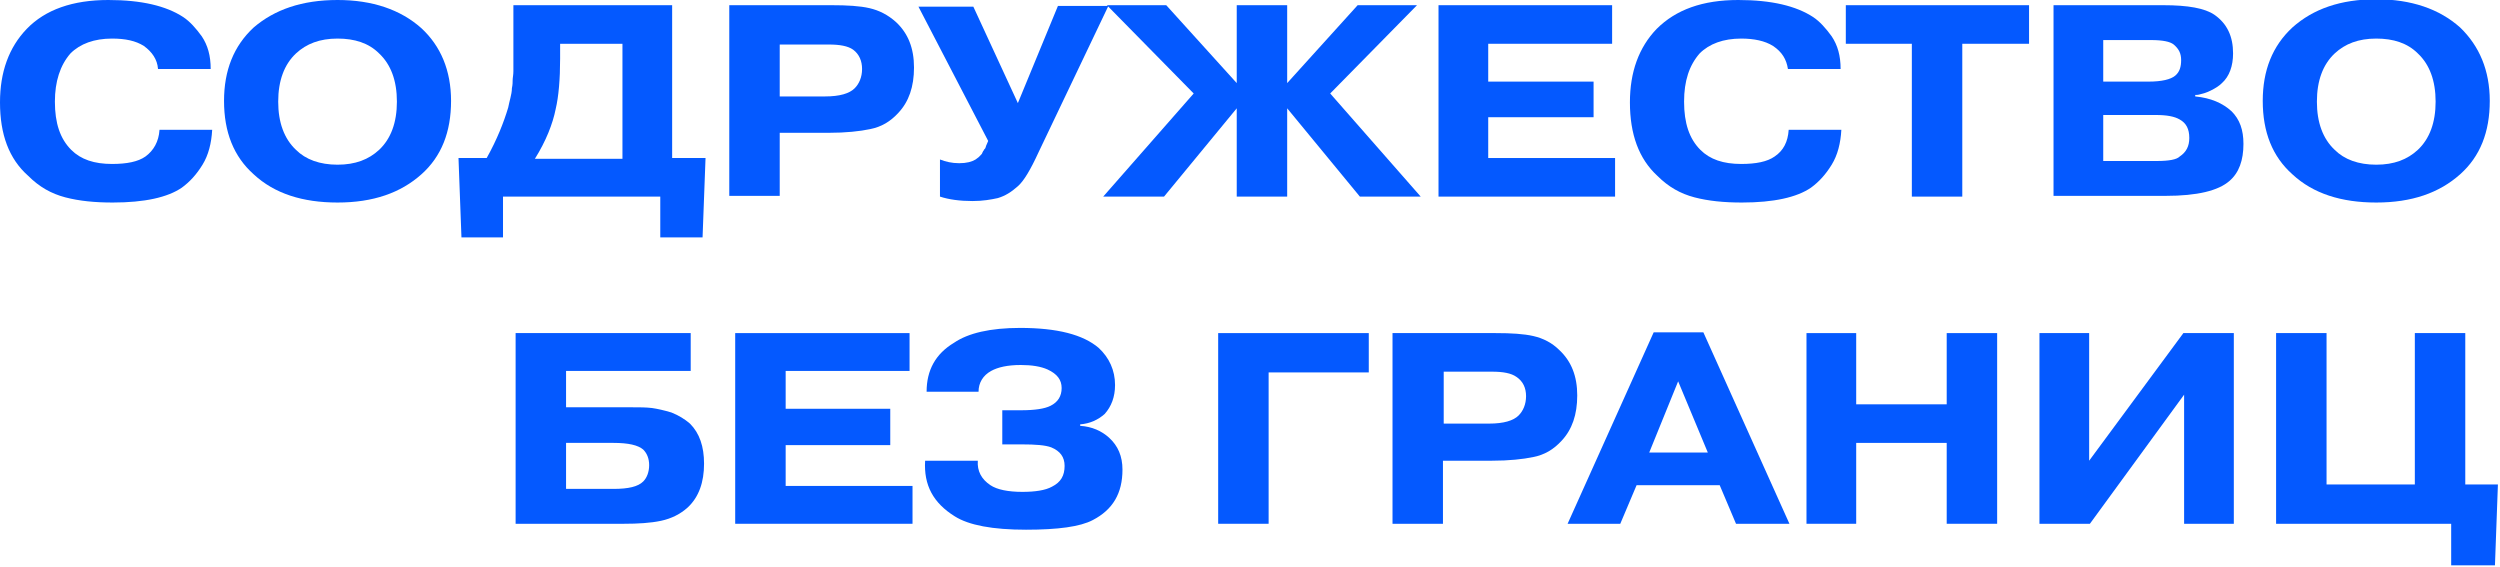
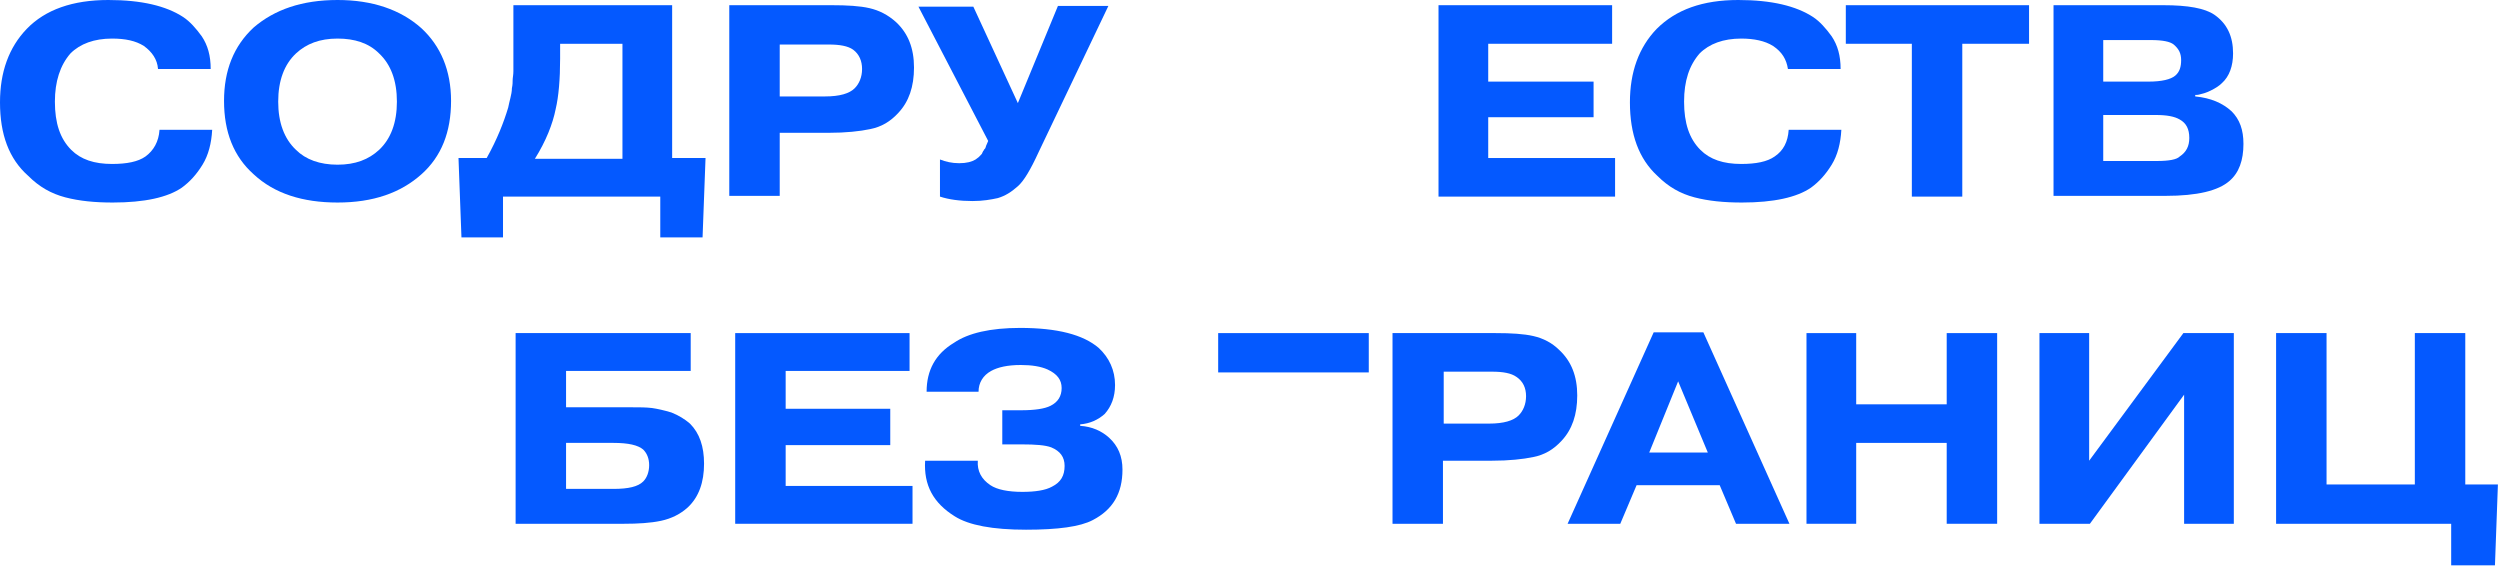
<svg xmlns="http://www.w3.org/2000/svg" width="163" height="37" viewBox="0 0 163 37" fill="none">
  <path d="M10.4 8.465H13.834C13.786 9.336 13.592 10.11 13.205 10.738C12.818 11.367 12.383 11.851 11.851 12.238C10.932 12.867 9.432 13.205 7.352 13.205C6.191 13.205 5.176 13.108 4.257 12.867C3.338 12.625 2.564 12.189 1.838 11.464C0.58 10.351 0 8.755 0 6.675C0 4.692 0.58 3.096 1.741 1.886C2.951 0.629 4.74 0 7.062 0C9.239 0 10.835 0.387 11.948 1.113C12.383 1.403 12.77 1.838 13.157 2.37C13.544 2.951 13.737 3.628 13.737 4.498H10.303C10.255 3.87 9.916 3.386 9.384 2.999C8.852 2.66 8.175 2.515 7.304 2.515C6.143 2.515 5.224 2.854 4.595 3.483C3.918 4.257 3.579 5.321 3.579 6.627C3.579 8.03 3.918 9.045 4.644 9.771C5.272 10.4 6.143 10.69 7.304 10.69C8.271 10.69 8.997 10.545 9.481 10.206C10.013 9.819 10.351 9.239 10.4 8.465Z" fill="#0459FF" />
  <path d="M29.409 6.578C29.409 8.61 28.78 10.206 27.474 11.367C26.12 12.576 24.33 13.205 22.008 13.205C19.735 13.205 17.897 12.625 16.542 11.367C15.236 10.206 14.607 8.61 14.607 6.578C14.607 4.595 15.236 2.999 16.542 1.79C17.897 0.629 19.686 0 22.008 0C24.282 0 26.12 0.629 27.474 1.838C28.732 2.999 29.409 4.595 29.409 6.578ZM22.008 2.515C20.847 2.515 19.977 2.854 19.299 3.483C18.526 4.208 18.139 5.272 18.139 6.627C18.139 7.981 18.526 9.045 19.299 9.771C19.928 10.4 20.847 10.738 22.008 10.738C23.169 10.738 24.04 10.4 24.717 9.771C25.491 9.045 25.878 7.981 25.878 6.627C25.878 5.272 25.491 4.208 24.717 3.483C24.04 2.805 23.121 2.515 22.008 2.515Z" fill="#0459FF" />
  <path d="M43.873 10.303H46.001L45.807 15.479H43.05V12.819H32.796V15.479H30.087L29.894 10.303H31.732C32.409 9.094 32.844 7.981 33.134 7.014C33.183 6.772 33.231 6.579 33.279 6.385C33.328 6.192 33.376 5.95 33.376 5.756C33.425 5.515 33.425 5.369 33.425 5.224C33.425 5.079 33.473 4.886 33.473 4.644C33.473 4.354 33.473 4.209 33.473 4.16V3.58V3.096V0.339H43.824V10.303H43.873ZM40.584 2.854H36.52V3.822C36.52 5.176 36.424 6.288 36.23 7.111C36.037 8.078 35.601 9.191 34.876 10.352H40.584V2.854Z" fill="#0459FF" />
  <path d="M47.549 0.339H54.224C55.24 0.339 56.062 0.387 56.691 0.532C57.32 0.677 57.9 0.968 58.432 1.451C59.206 2.177 59.593 3.144 59.593 4.402C59.593 5.66 59.255 6.627 58.577 7.353C58.045 7.933 57.465 8.272 56.739 8.417C56.062 8.562 55.143 8.659 54.031 8.659H50.838V12.77H47.549V0.339V0.339ZM50.838 2.854V6.288H53.789C54.756 6.288 55.385 6.095 55.724 5.756C56.014 5.466 56.207 5.031 56.207 4.499C56.207 3.967 56.014 3.531 55.627 3.241C55.288 2.999 54.756 2.903 54.031 2.903H50.838V2.854Z" fill="#0459FF" />
  <path d="M66.365 6.723L68.977 0.387H72.266L67.719 9.916C67.187 11.077 66.751 11.802 66.365 12.141C65.929 12.528 65.542 12.77 65.058 12.915C64.623 13.011 64.091 13.108 63.414 13.108C62.592 13.108 61.866 13.011 61.286 12.818V10.399C61.672 10.545 62.059 10.641 62.543 10.641C63.027 10.641 63.365 10.545 63.607 10.399C63.656 10.351 63.752 10.303 63.801 10.254C63.849 10.206 63.898 10.158 63.946 10.109C63.994 10.061 64.043 10.012 64.043 9.964C64.091 9.916 64.091 9.819 64.139 9.819C64.139 9.771 64.188 9.722 64.236 9.674C64.285 9.577 64.284 9.529 64.284 9.529L64.43 9.19L59.883 0.435H63.462L66.365 6.723Z" fill="#0459FF" />
-   <path d="M80.635 12.819V7.062L75.894 12.819H71.928L77.829 6.095L72.17 0.339H76.039L80.635 5.418V0.339H83.924V5.418L88.519 0.339H92.389L86.729 6.095L92.63 12.819H88.664L83.924 7.062V12.819H80.635Z" fill="#0459FF" />
  <path d="M97.032 5.321H103.901V7.643H97.032V10.303H105.303V12.819H93.791V0.339H105.11V2.854H97.032V5.321Z" fill="#0459FF" />
  <path d="M116.622 8.465H120.056C120.008 9.336 119.814 10.11 119.427 10.738C119.04 11.367 118.605 11.851 118.073 12.238C117.154 12.867 115.654 13.205 113.574 13.205C112.414 13.205 111.398 13.108 110.479 12.867C109.56 12.625 108.786 12.189 108.06 11.464C106.851 10.351 106.271 8.755 106.271 6.675C106.271 4.692 106.851 3.096 108.012 1.886C109.269 0.629 111.011 0 113.333 0C115.509 0 117.106 0.387 118.218 1.113C118.653 1.403 119.04 1.838 119.427 2.37C119.814 2.951 120.008 3.628 120.008 4.498H116.573C116.477 3.87 116.187 3.386 115.606 2.999C115.074 2.66 114.348 2.515 113.526 2.515C112.365 2.515 111.446 2.854 110.817 3.483C110.14 4.257 109.802 5.272 109.802 6.627C109.802 8.03 110.14 9.045 110.866 9.771C111.495 10.4 112.365 10.69 113.526 10.69C114.494 10.69 115.219 10.545 115.703 10.206C116.283 9.819 116.573 9.239 116.622 8.465Z" fill="#0459FF" />
  <path d="M124.652 2.854H120.347V0.339H132.294V2.854H127.941V12.819H124.652V2.854Z" fill="#0459FF" />
  <path d="M133.842 0.339H141.049C142.645 0.339 143.758 0.532 144.387 0.968C145.209 1.548 145.596 2.37 145.596 3.483C145.596 4.305 145.354 4.982 144.87 5.418C144.677 5.611 144.435 5.756 144.145 5.902C143.855 6.047 143.661 6.095 143.468 6.143C143.322 6.192 143.177 6.192 143.129 6.192V6.288C144.145 6.385 144.919 6.724 145.499 7.256C146.031 7.788 146.273 8.465 146.273 9.384C146.273 10.448 145.983 11.271 145.354 11.803C144.628 12.432 143.274 12.77 141.194 12.77H133.89V0.339H133.842ZM137.131 2.661V5.321H140.082C140.952 5.321 141.533 5.176 141.823 4.934C142.113 4.692 142.21 4.354 142.21 3.918C142.21 3.483 142.065 3.193 141.726 2.903C141.484 2.709 141.001 2.612 140.227 2.612H137.131V2.661ZM137.131 7.546V10.497H140.614C141.436 10.497 141.92 10.4 142.113 10.207C142.549 9.916 142.742 9.529 142.742 8.997C142.742 8.417 142.549 8.03 142.113 7.788C141.775 7.594 141.291 7.498 140.565 7.498H137.131V7.546Z" fill="#0459FF" />
-   <path d="M162.333 6.578C162.333 8.61 161.704 10.206 160.398 11.367C159.043 12.576 157.254 13.205 154.932 13.205C152.659 13.205 150.82 12.625 149.466 11.367C148.16 10.206 147.531 8.61 147.531 6.578C147.531 4.595 148.16 2.999 149.466 1.79C150.82 0.58 152.61 -0.048 154.932 -0.048C157.205 -0.048 159.043 0.58 160.398 1.79C161.656 2.999 162.333 4.595 162.333 6.578ZM154.932 2.515C153.771 2.515 152.9 2.854 152.223 3.483C151.449 4.208 151.062 5.272 151.062 6.627C151.062 7.981 151.449 9.045 152.223 9.771C152.852 10.4 153.771 10.738 154.932 10.738C156.093 10.738 156.964 10.4 157.641 9.771C158.415 9.045 158.802 7.981 158.802 6.627C158.802 5.272 158.415 4.208 157.641 3.483C156.964 2.806 156.045 2.515 154.932 2.515Z" fill="#0459FF" />
  <path d="M36.907 24.185V26.555H41.164C41.696 26.555 42.131 26.555 42.518 26.604C42.857 26.652 43.292 26.749 43.776 26.894C44.26 27.087 44.647 27.329 44.985 27.619C45.614 28.248 45.904 29.119 45.904 30.232C45.904 31.441 45.566 32.408 44.84 33.085C44.356 33.521 43.776 33.811 43.099 33.956C42.422 34.101 41.599 34.15 40.68 34.15H33.618V21.718H45.034V24.185H36.907ZM36.907 28.877V31.876H40.003C40.971 31.876 41.599 31.731 41.938 31.392C42.18 31.151 42.325 30.764 42.325 30.328C42.325 29.893 42.18 29.554 41.938 29.312C41.599 29.022 40.971 28.877 40.003 28.877H36.907Z" fill="#0459FF" />
  <path d="M51.225 26.652H58.045V29.022H51.225V31.683H59.496V34.15H47.935V21.718H59.303V24.185H51.225V26.652Z" fill="#0459FF" />
  <path d="M60.318 30.038H63.753C63.704 30.715 63.994 31.247 64.575 31.634C65.01 31.925 65.736 32.07 66.655 32.07C67.477 32.07 68.154 31.973 68.59 31.731C69.17 31.441 69.412 31.006 69.412 30.377C69.412 29.796 69.122 29.409 68.541 29.168C68.154 29.023 67.525 28.974 66.606 28.974H65.349V26.749H66.558C67.477 26.749 68.106 26.652 68.493 26.459C68.977 26.217 69.219 25.83 69.219 25.298C69.219 24.766 68.928 24.379 68.299 24.089C67.864 23.895 67.284 23.798 66.558 23.798C65.687 23.798 65.059 23.944 64.623 24.185C64.091 24.476 63.801 24.959 63.801 25.54H60.415C60.415 24.137 60.995 23.073 62.205 22.347C63.124 21.718 64.575 21.38 66.51 21.38C68.928 21.38 70.621 21.815 71.637 22.686C72.314 23.315 72.701 24.137 72.701 25.104C72.701 25.878 72.459 26.507 72.024 26.991C71.589 27.378 71.057 27.62 70.428 27.668V27.765C71.202 27.813 71.831 28.103 72.314 28.539C72.895 29.071 73.185 29.748 73.185 30.619C73.185 32.167 72.556 33.231 71.25 33.908C70.428 34.343 68.977 34.537 66.897 34.537C64.72 34.537 63.172 34.246 62.253 33.666C60.85 32.795 60.221 31.634 60.318 30.038Z" fill="#0459FF" />
-   <path d="M82.714 24.282V34.15H79.425V21.718H89.244V24.282H82.714Z" fill="#0459FF" />
+   <path d="M82.714 24.282H79.425V21.718H89.244V24.282H82.714Z" fill="#0459FF" />
  <path d="M90.84 21.718H97.516C98.531 21.718 99.354 21.767 99.982 21.912C100.611 22.057 101.192 22.347 101.675 22.831C102.449 23.556 102.836 24.524 102.836 25.781C102.836 27.039 102.498 28.006 101.821 28.732C101.288 29.312 100.708 29.651 99.982 29.796C99.305 29.941 98.386 30.038 97.274 30.038H94.081V34.15H90.792V21.718H90.84ZM94.13 24.185V27.619H97.08C98.048 27.619 98.676 27.426 99.015 27.087C99.305 26.797 99.499 26.362 99.499 25.83C99.499 25.298 99.305 24.862 98.87 24.572C98.531 24.33 97.999 24.233 97.274 24.233H94.13V24.185Z" fill="#0459FF" />
  <path d="M106.706 31.634L105.642 34.15H102.208L107.819 21.67H111.06L116.671 34.15H113.188L112.124 31.634H106.706ZM107.529 29.506H111.35L109.415 24.862L107.529 29.506Z" fill="#0459FF" />
  <path d="M121.024 28.877V34.15H117.783V21.718H121.024V26.362H126.925V21.718H130.214V34.15H126.925V28.877H121.024Z" fill="#0459FF" />
  <path d="M136.213 30.038L142.356 21.718H145.645V34.15H142.404V25.733L136.261 34.15H132.972V21.718H136.213V30.038Z" fill="#0459FF" />
  <path d="M151.691 31.586H157.447V21.718H160.736V31.586H162.864L162.671 36.858H159.817V34.15H148.401V21.718H151.691V31.586Z" fill="#0459FF" />
</svg>